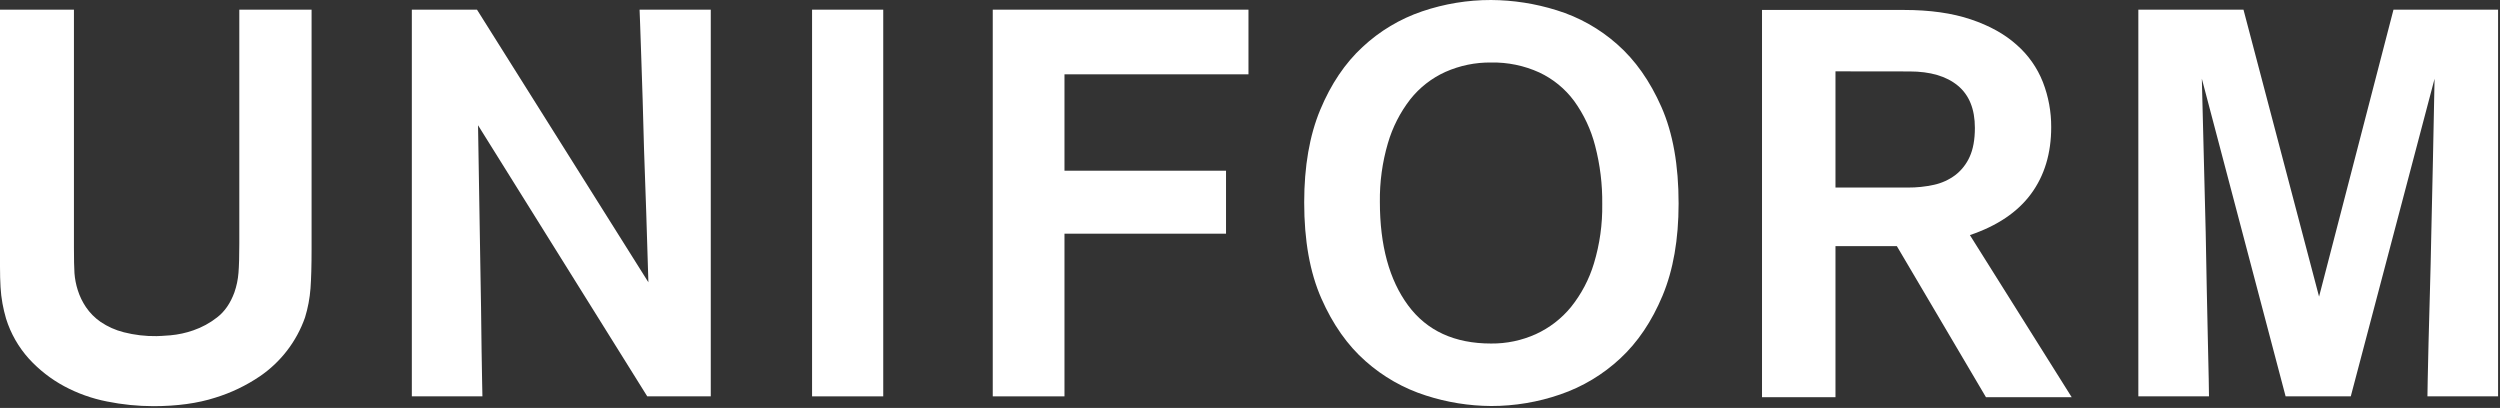
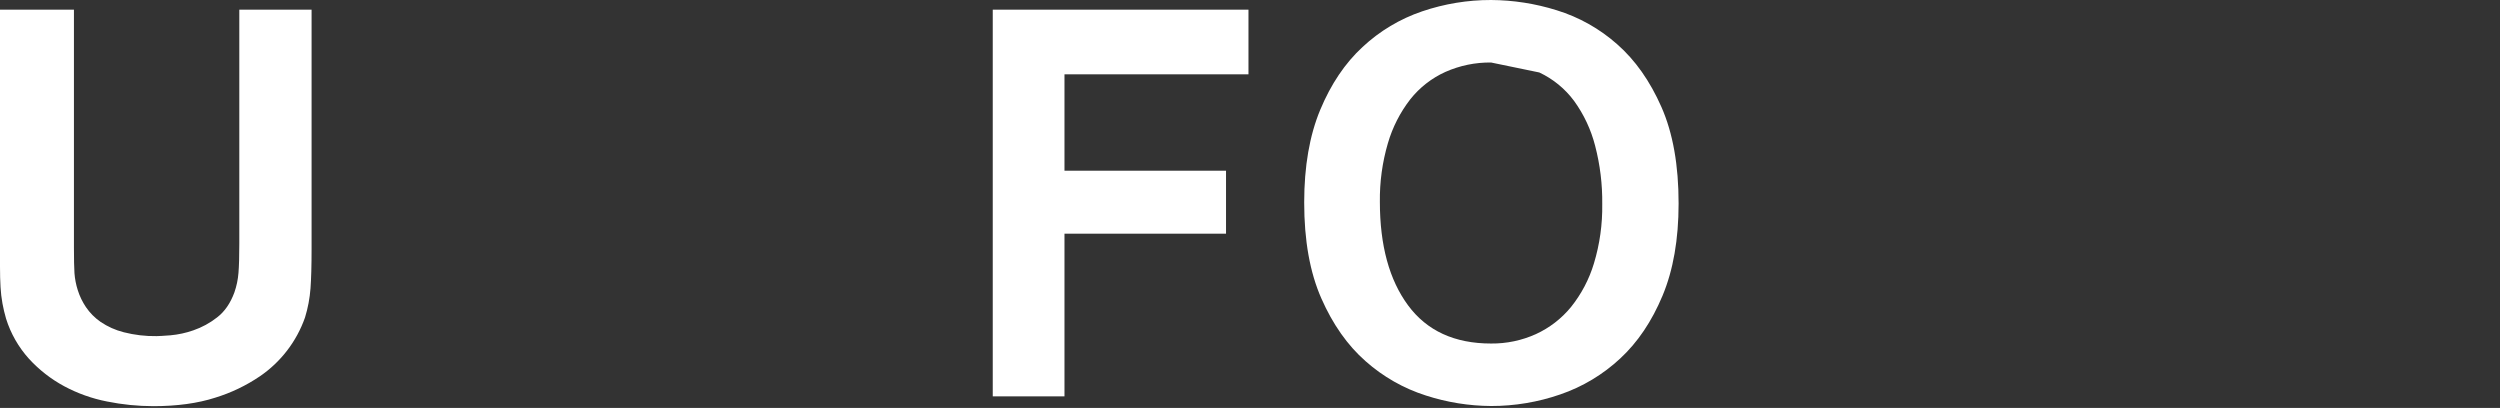
<svg xmlns="http://www.w3.org/2000/svg" width="1293" height="211" viewBox="0 0 1293 211" fill="none">
  <rect x="0" y="0" width="1293" height="211" fill="#333333" stroke="none" />
  <g clip-path="url(#clip0_63_554)">
    <path d="M161.15 128.79C161.15 137.29 160.963 144.087 160.59 149.18C160.208 154.27 159.259 159.301 157.76 164.18C153.421 176.565 145.232 187.236 134.39 194.63C127.29 199.442 119.511 203.166 111.31 205.68C102.237 208.6 91.57 210.063 79.31 210.07C71.273 210.056 63.258 209.249 55.38 207.66C47.614 206.146 40.12 203.473 33.15 199.73C26.352 196.06 20.217 191.277 15 185.58C9.579 179.582 5.526 172.478 3.12 164.76C2.376 162.206 1.762 159.616 1.28 157C0.771 154.19 0.437 151.351 0.28 148.5C0.093 145.373 0 141.823 0 137.85V5H38.24V127.94C38.24 133.993 38.33 138.43 38.51 141.25C38.731 144.233 39.301 147.18 40.21 150.03C41.186 153.145 42.608 156.102 44.43 158.81C46.459 161.806 49.026 164.4 52 166.46C55.655 168.941 59.716 170.762 64 171.84C69.552 173.26 75.27 173.932 81 173.84C82.127 173.84 84.517 173.7 88.17 173.42C92.204 173.051 96.177 172.188 100 170.85C104.422 169.326 108.559 167.075 112.24 164.19C116.18 161.183 119.18 156.85 121.24 151.19C122.369 147.941 123.074 144.56 123.34 141.13C123.627 137.637 123.77 132.587 123.77 125.98V5H161.15V128.79Z" fill="white" />
-     <path d="M334.76 205L247.24 64.78C247.62 90.46 247.997 113.403 248.37 133.61C248.557 142.277 248.7 150.773 248.8 159.1C248.9 167.427 248.993 174.883 249.08 181.47C249.167 188.083 249.26 193.513 249.36 197.76C249.46 202.007 249.51 204.413 249.51 204.98H213V5H246.7L335.35 146C334.603 120.513 333.85 97.57 333.09 77.17C332.897 68.503 332.66 59.96 332.38 51.54C332.1 43.12 331.853 35.607 331.64 29C331.453 22.287 331.263 16.763 331.07 12.43C330.877 8.097 330.783 5.62 330.79 5H367.61V205H334.76Z" fill="white" />
-     <path d="M420 205V5H456.81V205H420Z" fill="white" />
    <path d="M550.55 38.44V88.29H634.1V120.86H550.55V205H513.45V5H645.71V38.44H550.55Z" fill="white" />
-     <path d="M1255.47 205C1255.47 204.433 1255.52 201.6 1255.61 196.5C1255.7 191.4 1255.85 184.98 1256.04 177.24C1256.23 169.5 1256.47 160.767 1256.75 151.04C1257.03 141.313 1257.27 131.353 1257.46 121.16C1258.02 97.367 1258.59 70.557 1259.16 40.73L1215.82 205H1182.12L1138.79 40.71C1139.54 70.157 1140.21 96.683 1140.79 120.29C1140.97 130.29 1141.16 140.203 1141.35 150.03C1141.54 159.857 1141.73 168.683 1141.92 176.51C1142.11 184.35 1142.25 190.817 1142.35 195.91C1142.45 201.003 1142.5 204.027 1142.49 204.98H1105.95V5H1160.33L1199.42 153.41L1237.91 5H1292V205H1255.47Z" fill="white" />
-     <path d="M984.8 5.15C998.133 5.15 1009.62 6.77 1019.27 10.01C1028.92 13.25 1036.83 17.637 1043 23.17C1049.01 28.425 1053.67 35.048 1056.59 42.48C1059.47 49.916 1060.93 57.827 1060.88 65.8C1060.88 79.354 1057.4 90.847 1050.45 100.28C1043.5 109.714 1032.96 116.817 1018.83 121.59L1071.47 205.42H1027.13L981.06 127.31H949.31V205.42H911.31V5.15H984.8ZM949.31 36.9V97H986.8C991.322 97.027 995.833 96.551 1000.25 95.58C1004.23 94.716 1007.98 93.011 1011.25 90.58C1014.47 88.099 1017.03 84.855 1018.69 81.14C1020.49 77.23 1021.41 72.23 1021.41 66.14C1021.41 56.407 1018.45 49.11 1012.54 44.25C1006.63 39.39 998.326 36.957 987.64 36.95L949.31 36.9Z" fill="white" />
-     <path d="M771.18 7.04355e-05C782.68 0.073 794.105 1.856 805.08 5.29C816.661 8.851 827.345 14.852 836.41 22.89C845.744 31.09 853.374 41.913 859.3 55.36C865.227 68.807 868.184 85.45 868.17 105.29C868.17 123.79 865.404 139.667 859.87 152.92C854.337 166.173 847.047 176.997 838 185.39C829.09 193.701 818.527 200.039 807 203.99C795.499 207.972 783.412 210 771.24 209.99C759.775 209.927 748.387 208.095 737.48 204.56C725.958 200.892 715.333 194.848 706.29 186.82C696.957 178.62 689.327 167.793 683.4 154.34C677.474 140.887 674.517 124.34 674.53 104.7C674.53 86.033 677.297 70.06 682.83 56.78C688.364 43.5 695.657 32.677 704.71 24.31C713.57 16.044 724.086 9.755 735.56 5.86C747.032 1.966 759.066 -0.014 771.18 7.04355e-05ZM771.18 32.33C763.052 32.234 754.999 33.892 747.57 37.19C740.471 40.398 734.241 45.256 729.4 51.36C724.141 58.144 720.209 65.859 717.81 74.1C714.927 83.947 713.532 94.17 713.67 104.43C713.67 126.937 718.534 144.77 728.26 157.93C737.987 171.09 752.294 177.67 771.18 177.67C779.165 177.755 787.073 176.097 794.35 172.81C801.39 169.586 807.601 164.798 812.51 158.81C817.885 152.11 821.919 144.437 824.39 136.21C827.389 126.285 828.836 115.957 828.68 105.59C828.806 95.404 827.568 85.248 825 75.39C822.863 67.05 819.176 59.186 814.13 52.21C809.443 45.885 803.258 40.824 796.13 37.48C788.303 33.92 779.777 32.16 771.18 32.33Z" fill="white" />
+     <path d="M771.18 7.04355e-05C782.68 0.073 794.105 1.856 805.08 5.29C816.661 8.851 827.345 14.852 836.41 22.89C845.744 31.09 853.374 41.913 859.3 55.36C865.227 68.807 868.184 85.45 868.17 105.29C868.17 123.79 865.404 139.667 859.87 152.92C854.337 166.173 847.047 176.997 838 185.39C829.09 193.701 818.527 200.039 807 203.99C795.499 207.972 783.412 210 771.24 209.99C759.775 209.927 748.387 208.095 737.48 204.56C725.958 200.892 715.333 194.848 706.29 186.82C696.957 178.62 689.327 167.793 683.4 154.34C677.474 140.887 674.517 124.34 674.53 104.7C674.53 86.033 677.297 70.06 682.83 56.78C688.364 43.5 695.657 32.677 704.71 24.31C713.57 16.044 724.086 9.755 735.56 5.86C747.032 1.966 759.066 -0.014 771.18 7.04355e-05ZM771.18 32.33C763.052 32.234 754.999 33.892 747.57 37.19C740.471 40.398 734.241 45.256 729.4 51.36C724.141 58.144 720.209 65.859 717.81 74.1C714.927 83.947 713.532 94.17 713.67 104.43C713.67 126.937 718.534 144.77 728.26 157.93C737.987 171.09 752.294 177.67 771.18 177.67C779.165 177.755 787.073 176.097 794.35 172.81C801.39 169.586 807.601 164.798 812.51 158.81C817.885 152.11 821.919 144.437 824.39 136.21C827.389 126.285 828.836 115.957 828.68 105.59C828.806 95.404 827.568 85.248 825 75.39C822.863 67.05 819.176 59.186 814.13 52.21C809.443 45.885 803.258 40.824 796.13 37.48Z" fill="white" />
  </g>
  <defs>
    <clipPath id="clip0_63_554">
      <rect width="1292.01" height="210.08" fill="white" />
    </clipPath>
  </defs>
</svg>